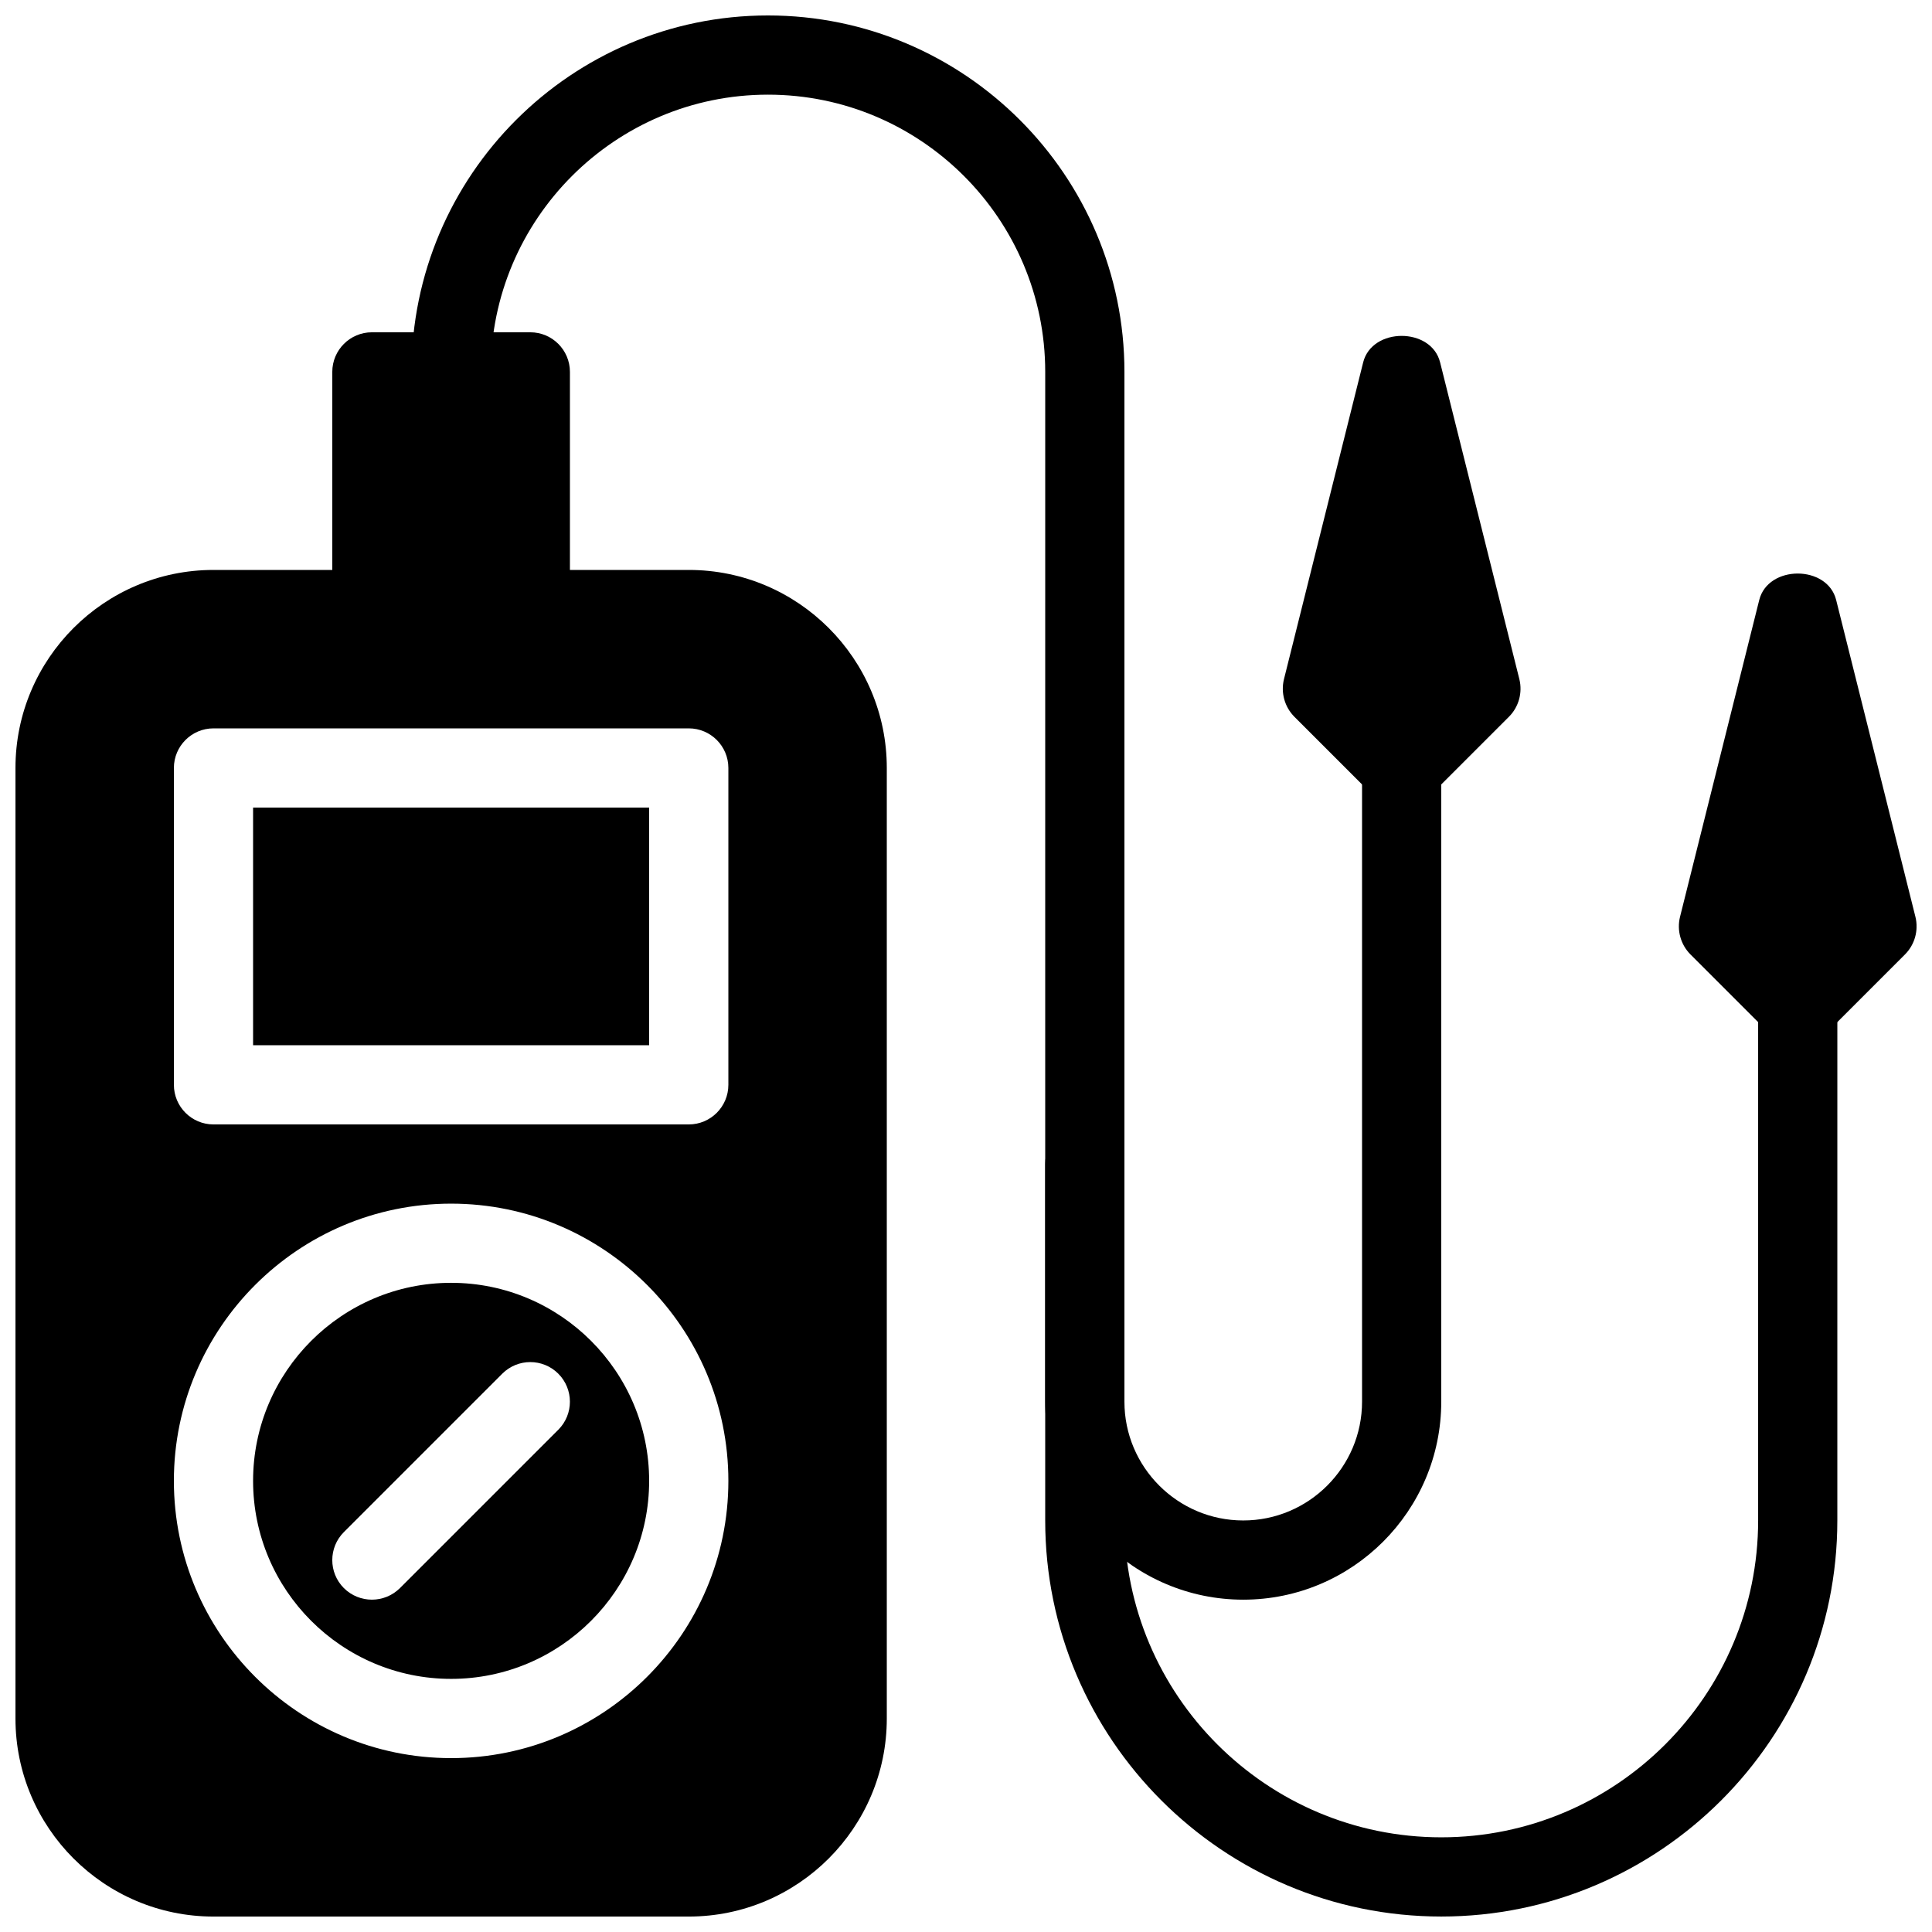
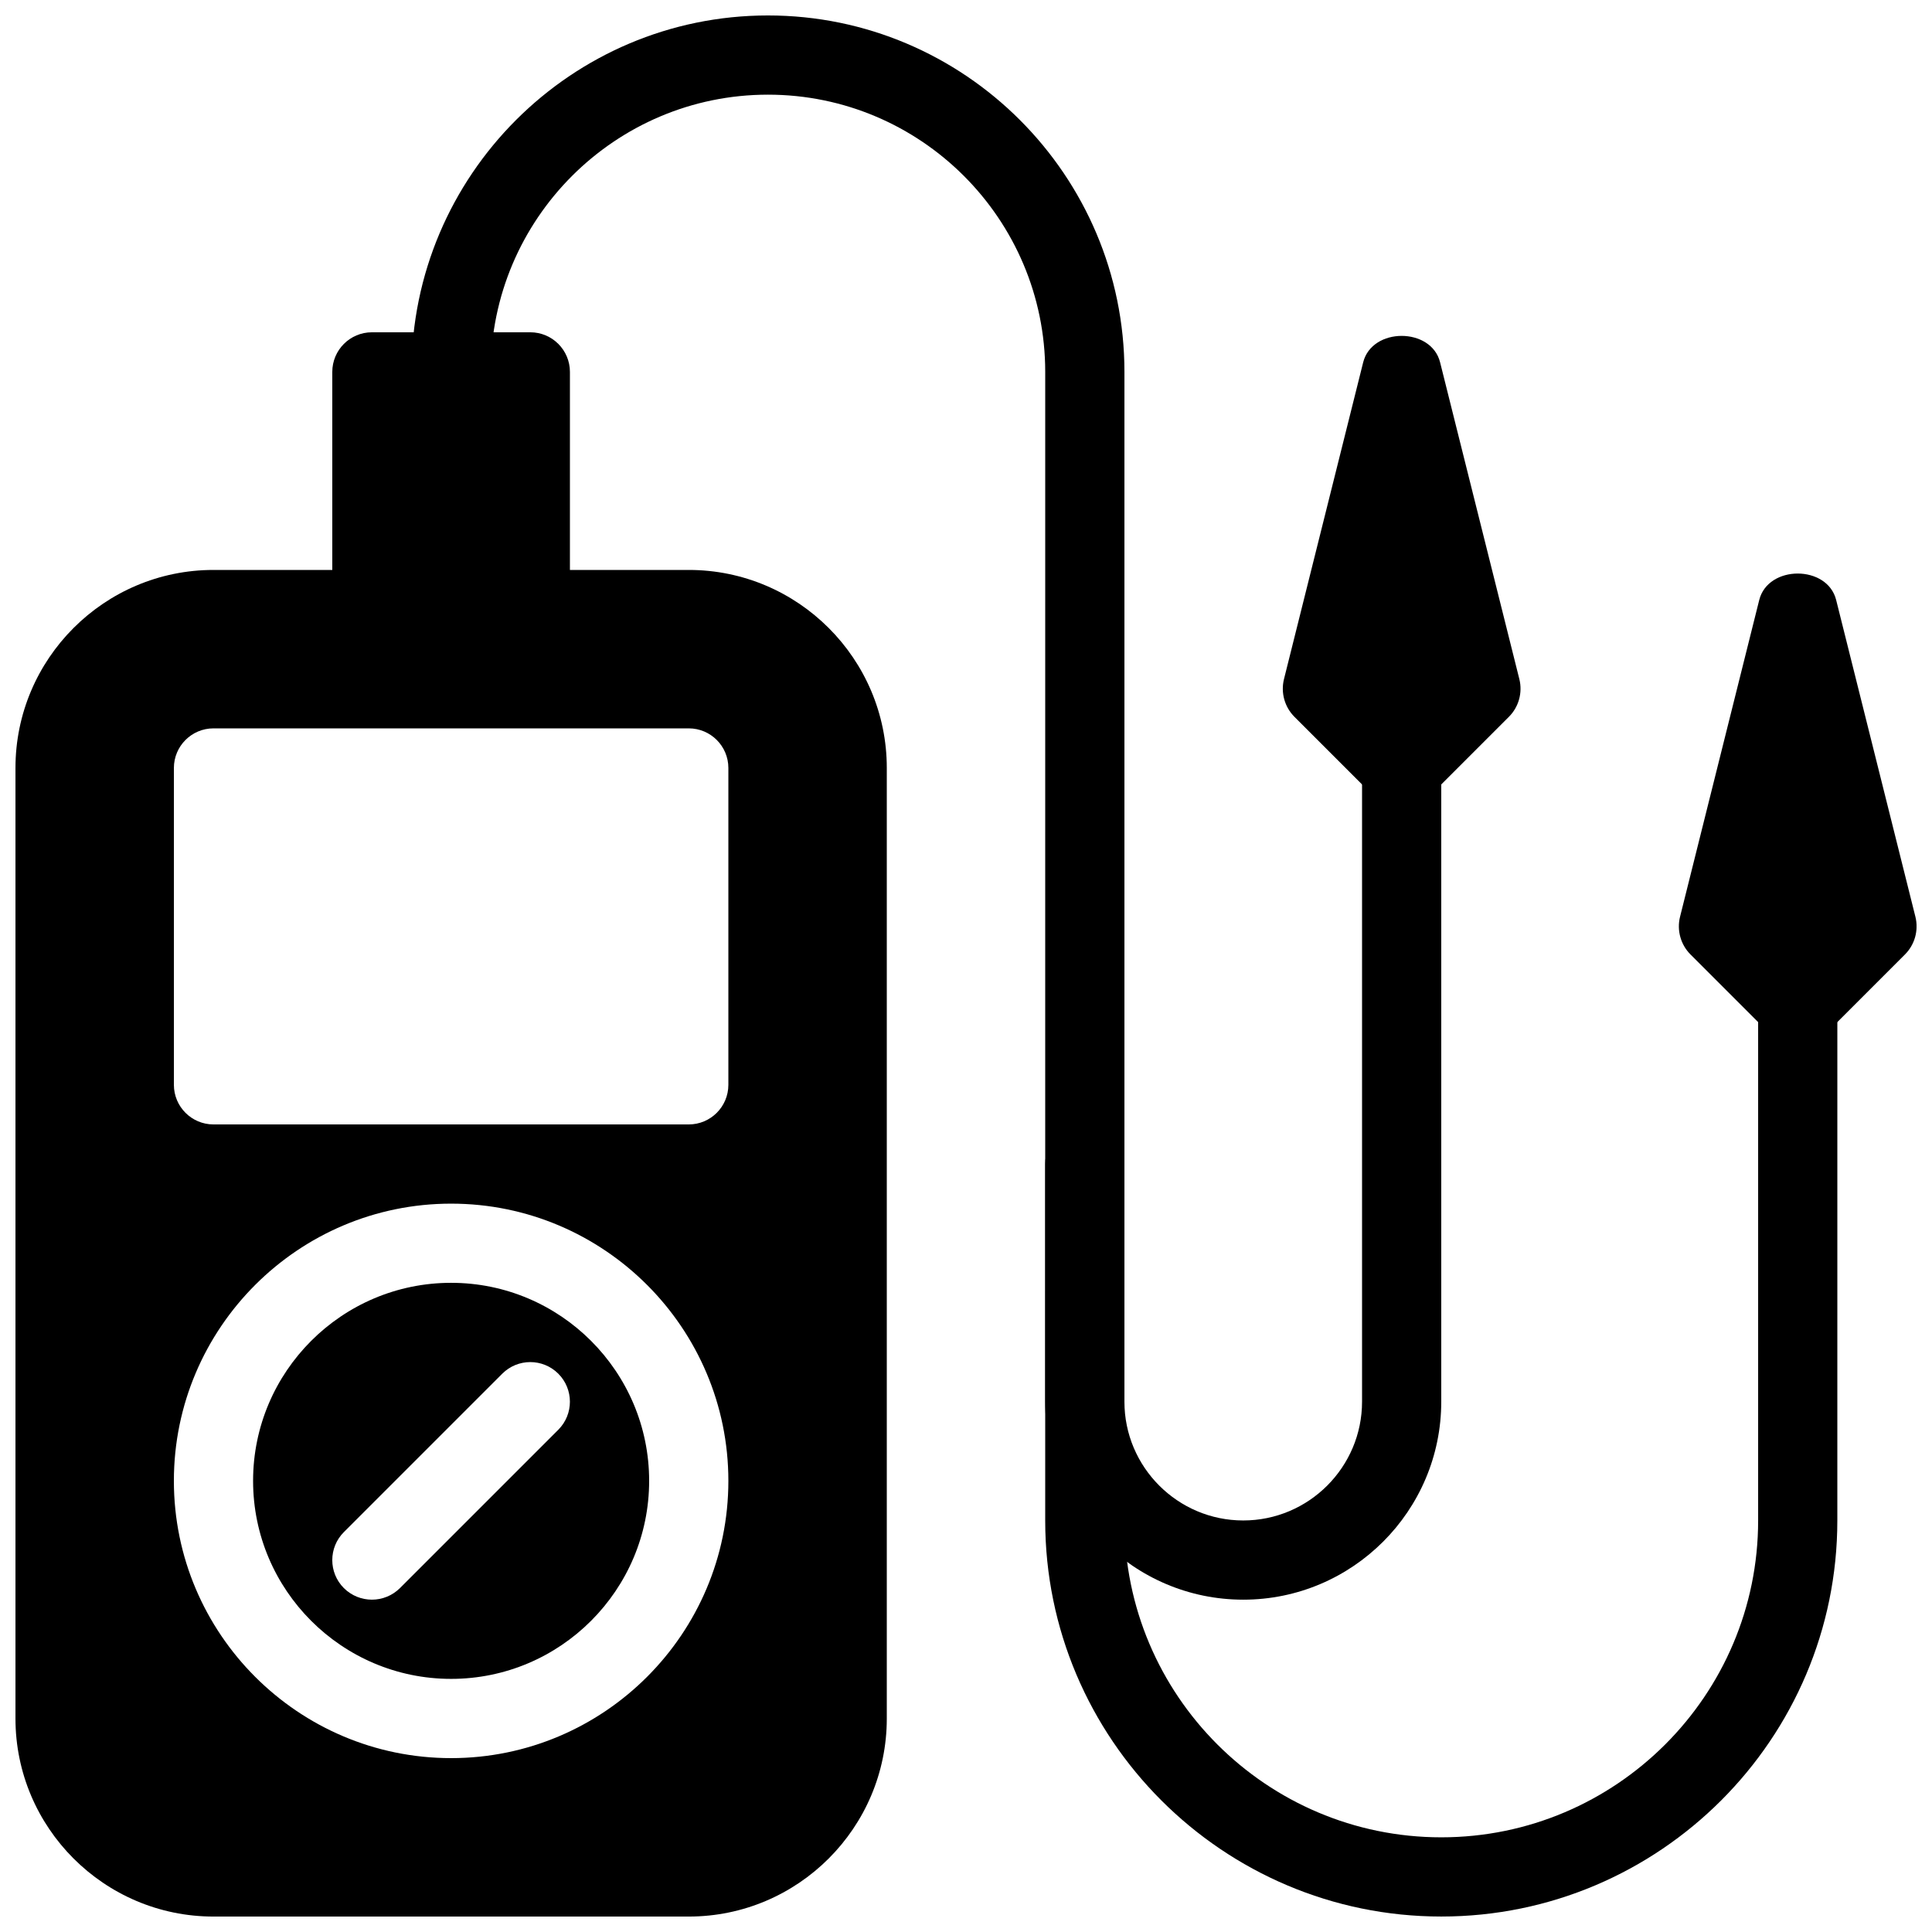
<svg xmlns="http://www.w3.org/2000/svg" width="800px" height="800px" version="1.1" viewBox="144 144 512 512">
  <defs>
    <clipPath id="c">
      <path d="m148.09 295h231.91v356.9h-231.91z" />
    </clipPath>
    <clipPath id="b">
      <path d="m588 295h63.902v126h-63.902z" />
    </clipPath>
    <clipPath id="a">
      <path d="m253 148.09h378v503.81h-378z" />
    </clipPath>
  </defs>
-   <path d="m211.07 358.02h104.96v62.977h-104.96z" />
  <path d="m263.55 483.96c-28.949 0-52.48 23.555-52.48 52.48 0 28.93 23.531 52.48 52.48 52.48s52.48-23.551 52.48-52.48c0-28.926-23.531-52.48-52.48-52.48zm28.422 38.922-41.984 41.984c-2.055 2.035-4.742 3.062-7.43 3.062s-5.375-1.027-7.43-3.066c-4.094-4.094-4.094-10.746 0-14.84l41.984-41.984c4.094-4.094 10.746-4.094 14.84 0s4.113 10.73 0.02 14.844z" />
  <g clip-path="url(#c)">
    <path d="m326.53 295.04h-125.95c-28.949 0-52.48 23.551-52.48 52.48v251.91c0 28.926 23.531 52.477 52.48 52.477h125.95c28.949 0 52.48-23.555 52.48-52.48v-251.91c0-28.926-23.535-52.477-52.48-52.477zm-62.977 314.88c-40.516 0-73.473-32.957-73.473-73.473 0-40.512 32.957-73.469 73.473-73.469s73.473 32.957 73.473 73.469c0 40.516-32.957 73.473-73.473 73.473zm73.473-178.43c0 5.793-4.703 10.496-10.496 10.496h-125.95c-5.793 0-10.496-4.703-10.496-10.496v-83.969c0-5.797 4.703-10.496 10.496-10.496h125.95c5.793 0 10.496 4.699 10.496 10.496z" />
  </g>
  <g clip-path="url(#b)">
    <path d="m630.6 303c-2.332-9.34-18.031-9.34-20.383 0l-20.992 83.969c-0.883 3.57 0.168 7.367 2.769 9.973l20.992 20.992c2.059 2.031 4.742 3.062 7.43 3.062s5.375-1.027 7.43-3.066l20.992-20.992c2.602-2.602 3.652-6.383 2.769-9.973z" />
  </g>
  <g clip-path="url(#a)">
    <path d="m525.95 651.9c-57.875 0-104.96-47.086-104.96-104.96l0.004-304.38c0-40.516-32.961-73.473-73.473-73.473-40.516 0-73.473 32.957-73.473 73.473 0 5.793-4.703 10.496-10.496 10.496s-10.496-4.703-10.496-10.496c0-52.082 42.383-94.465 94.465-94.465s94.465 42.383 94.465 94.465v304.38c0 46.309 37.66 83.969 83.969 83.969s83.969-37.66 83.969-83.969v-136.45c0-5.793 4.703-10.496 10.496-10.496s10.496 4.703 10.496 10.496l-0.004 136.45c0 57.875-47.086 104.96-104.96 104.96z" />
  </g>
  <path d="m525.64 240.02c-2.332-9.34-18.031-9.34-20.383 0l-20.992 83.969c-0.883 3.57 0.168 7.367 2.769 9.973l20.992 20.992c2.059 2.031 4.746 3.062 7.43 3.062 2.688 0 5.375-1.027 7.43-3.066l20.992-20.992c2.602-2.602 3.652-6.383 2.769-9.973z" />
  <path d="m473.47 567.93c-28.949 0-52.48-23.555-52.48-52.48v-62.977c0-5.793 4.703-10.496 10.496-10.496s10.496 4.703 10.496 10.496v62.977c0 17.359 14.129 31.488 31.488 31.488s31.488-14.129 31.488-31.488v-167.94c-0.004-5.793 4.699-10.492 10.492-10.492 5.797 0 10.496 4.699 10.496 10.496v167.94c0 28.926-23.531 52.477-52.477 52.477z" />
  <path d="m284.54 232.06h-41.984c-5.793 0-10.496 4.703-10.496 10.496v62.977c0 5.793 4.703 10.496 10.496 10.496h41.984c5.793 0 10.496-4.703 10.496-10.496v-62.977c0-5.793-4.703-10.496-10.496-10.496z" />
</svg>